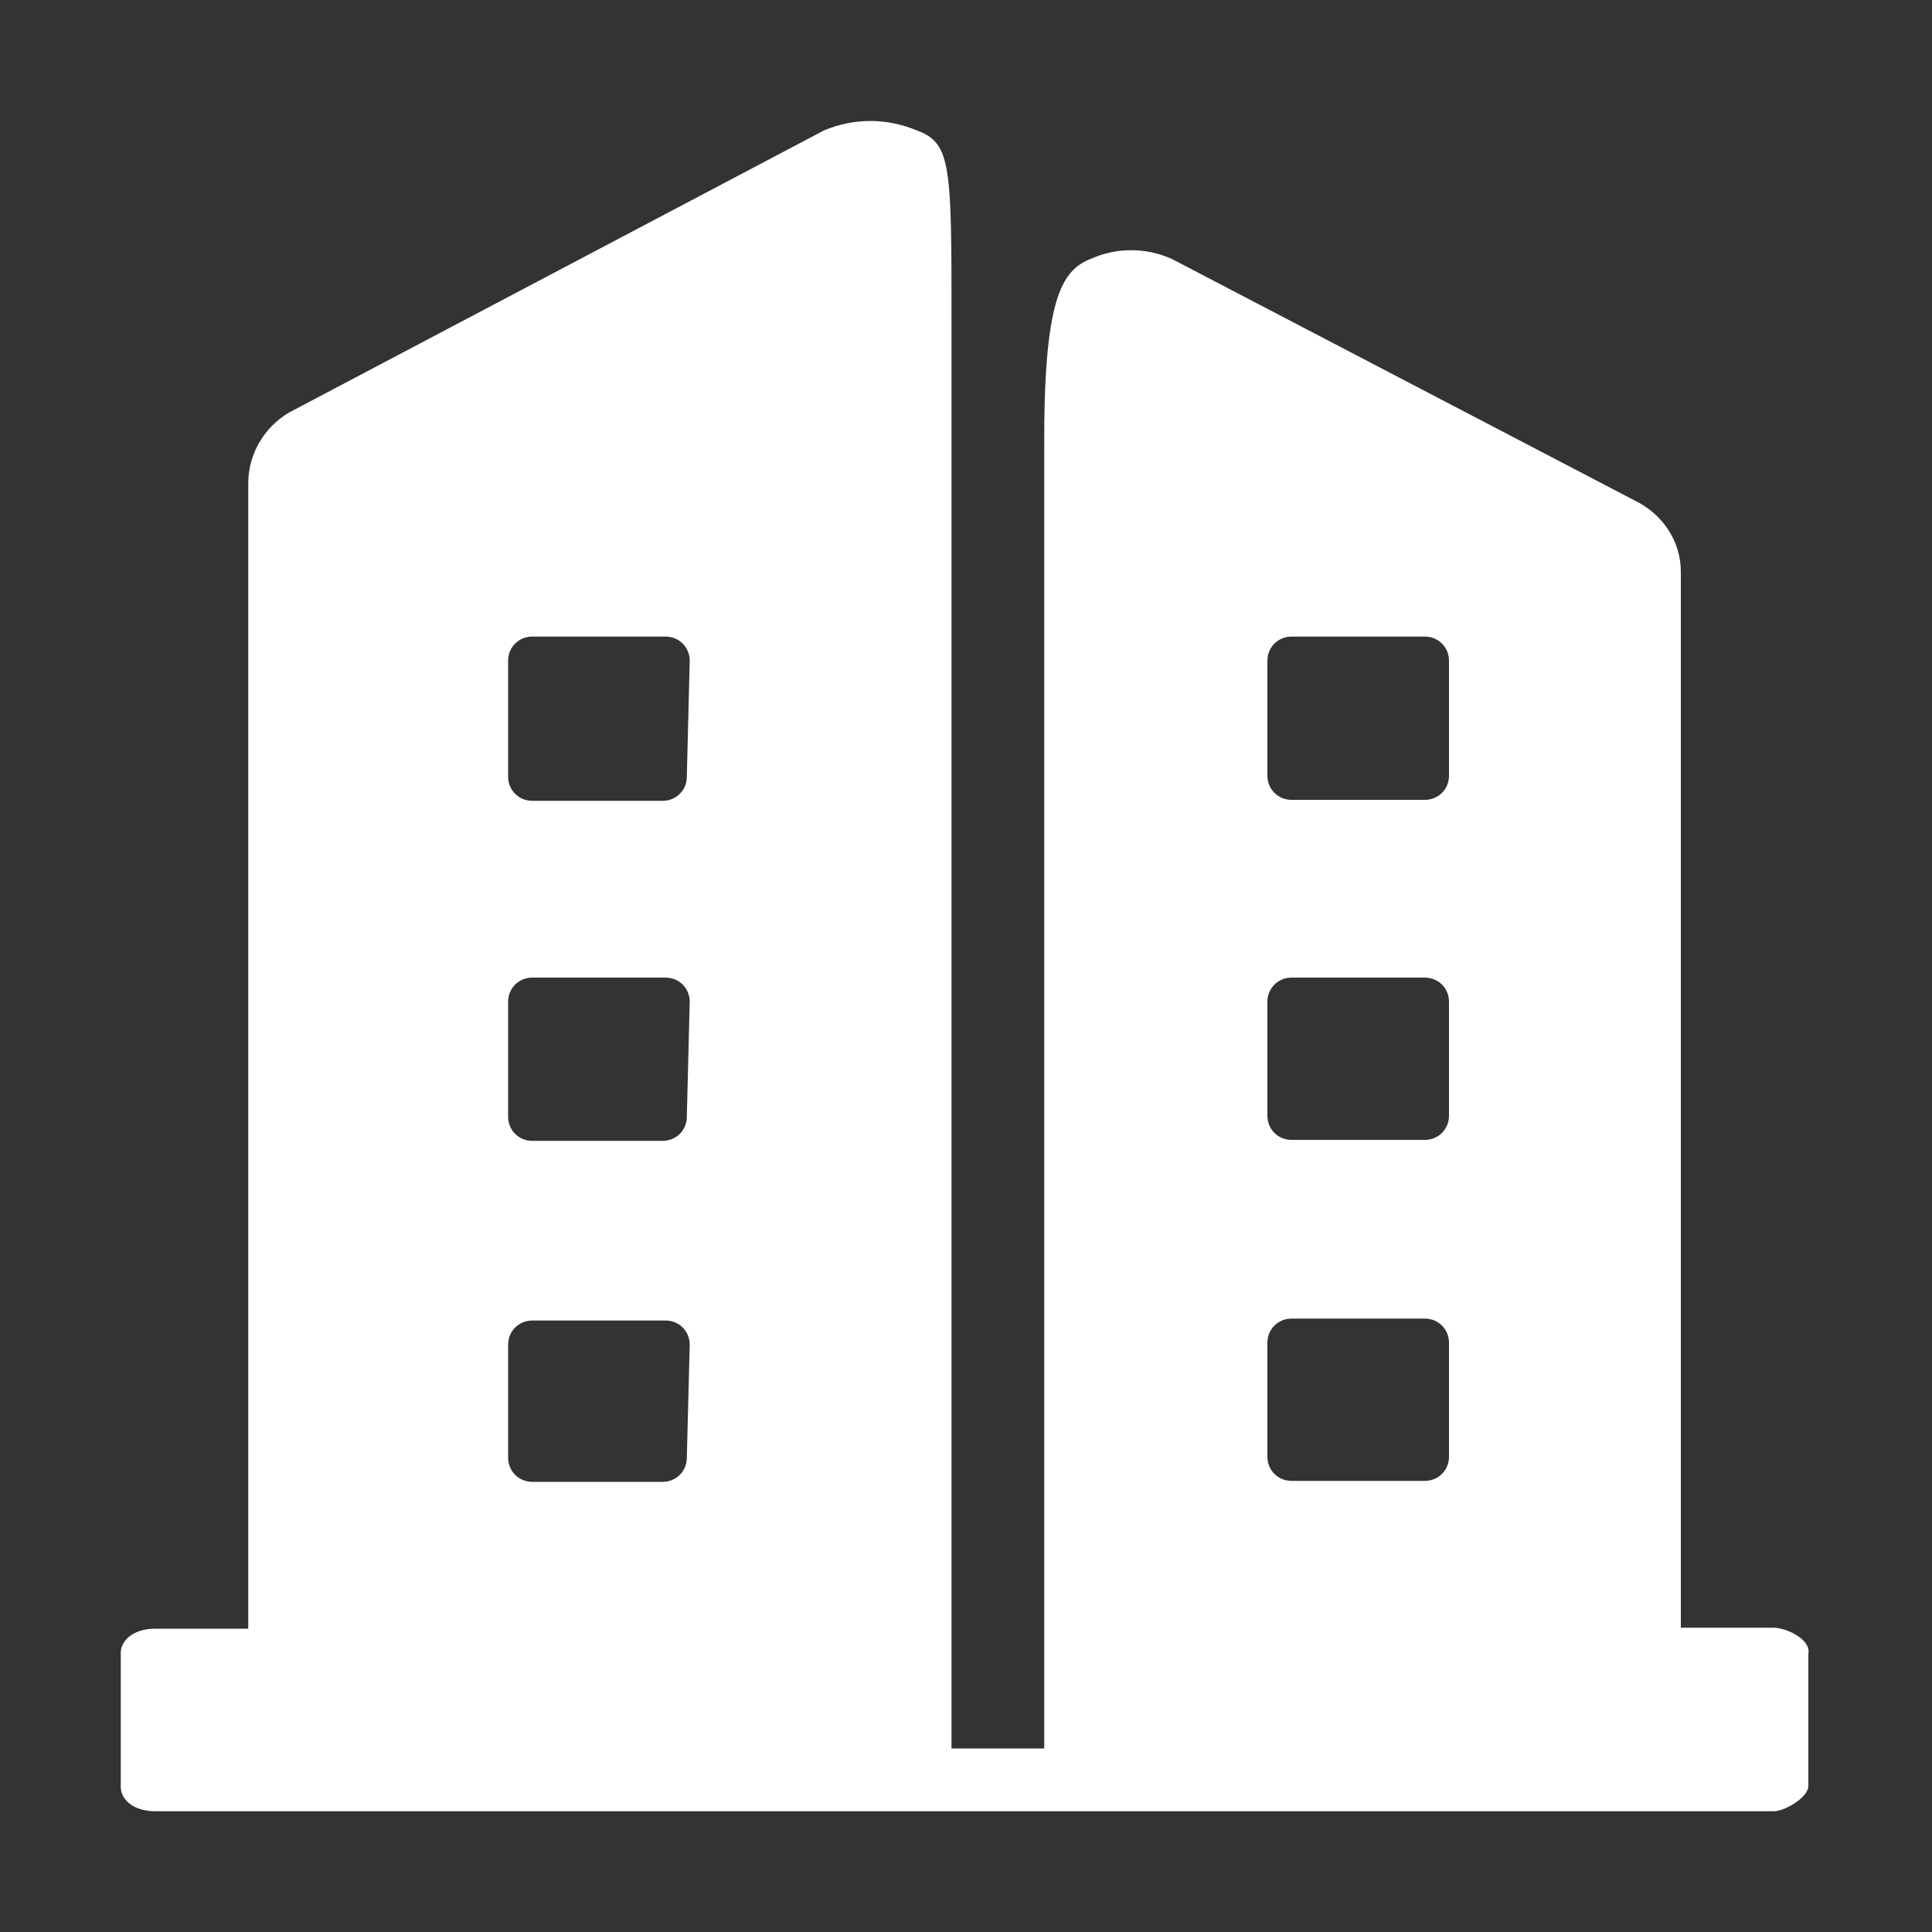
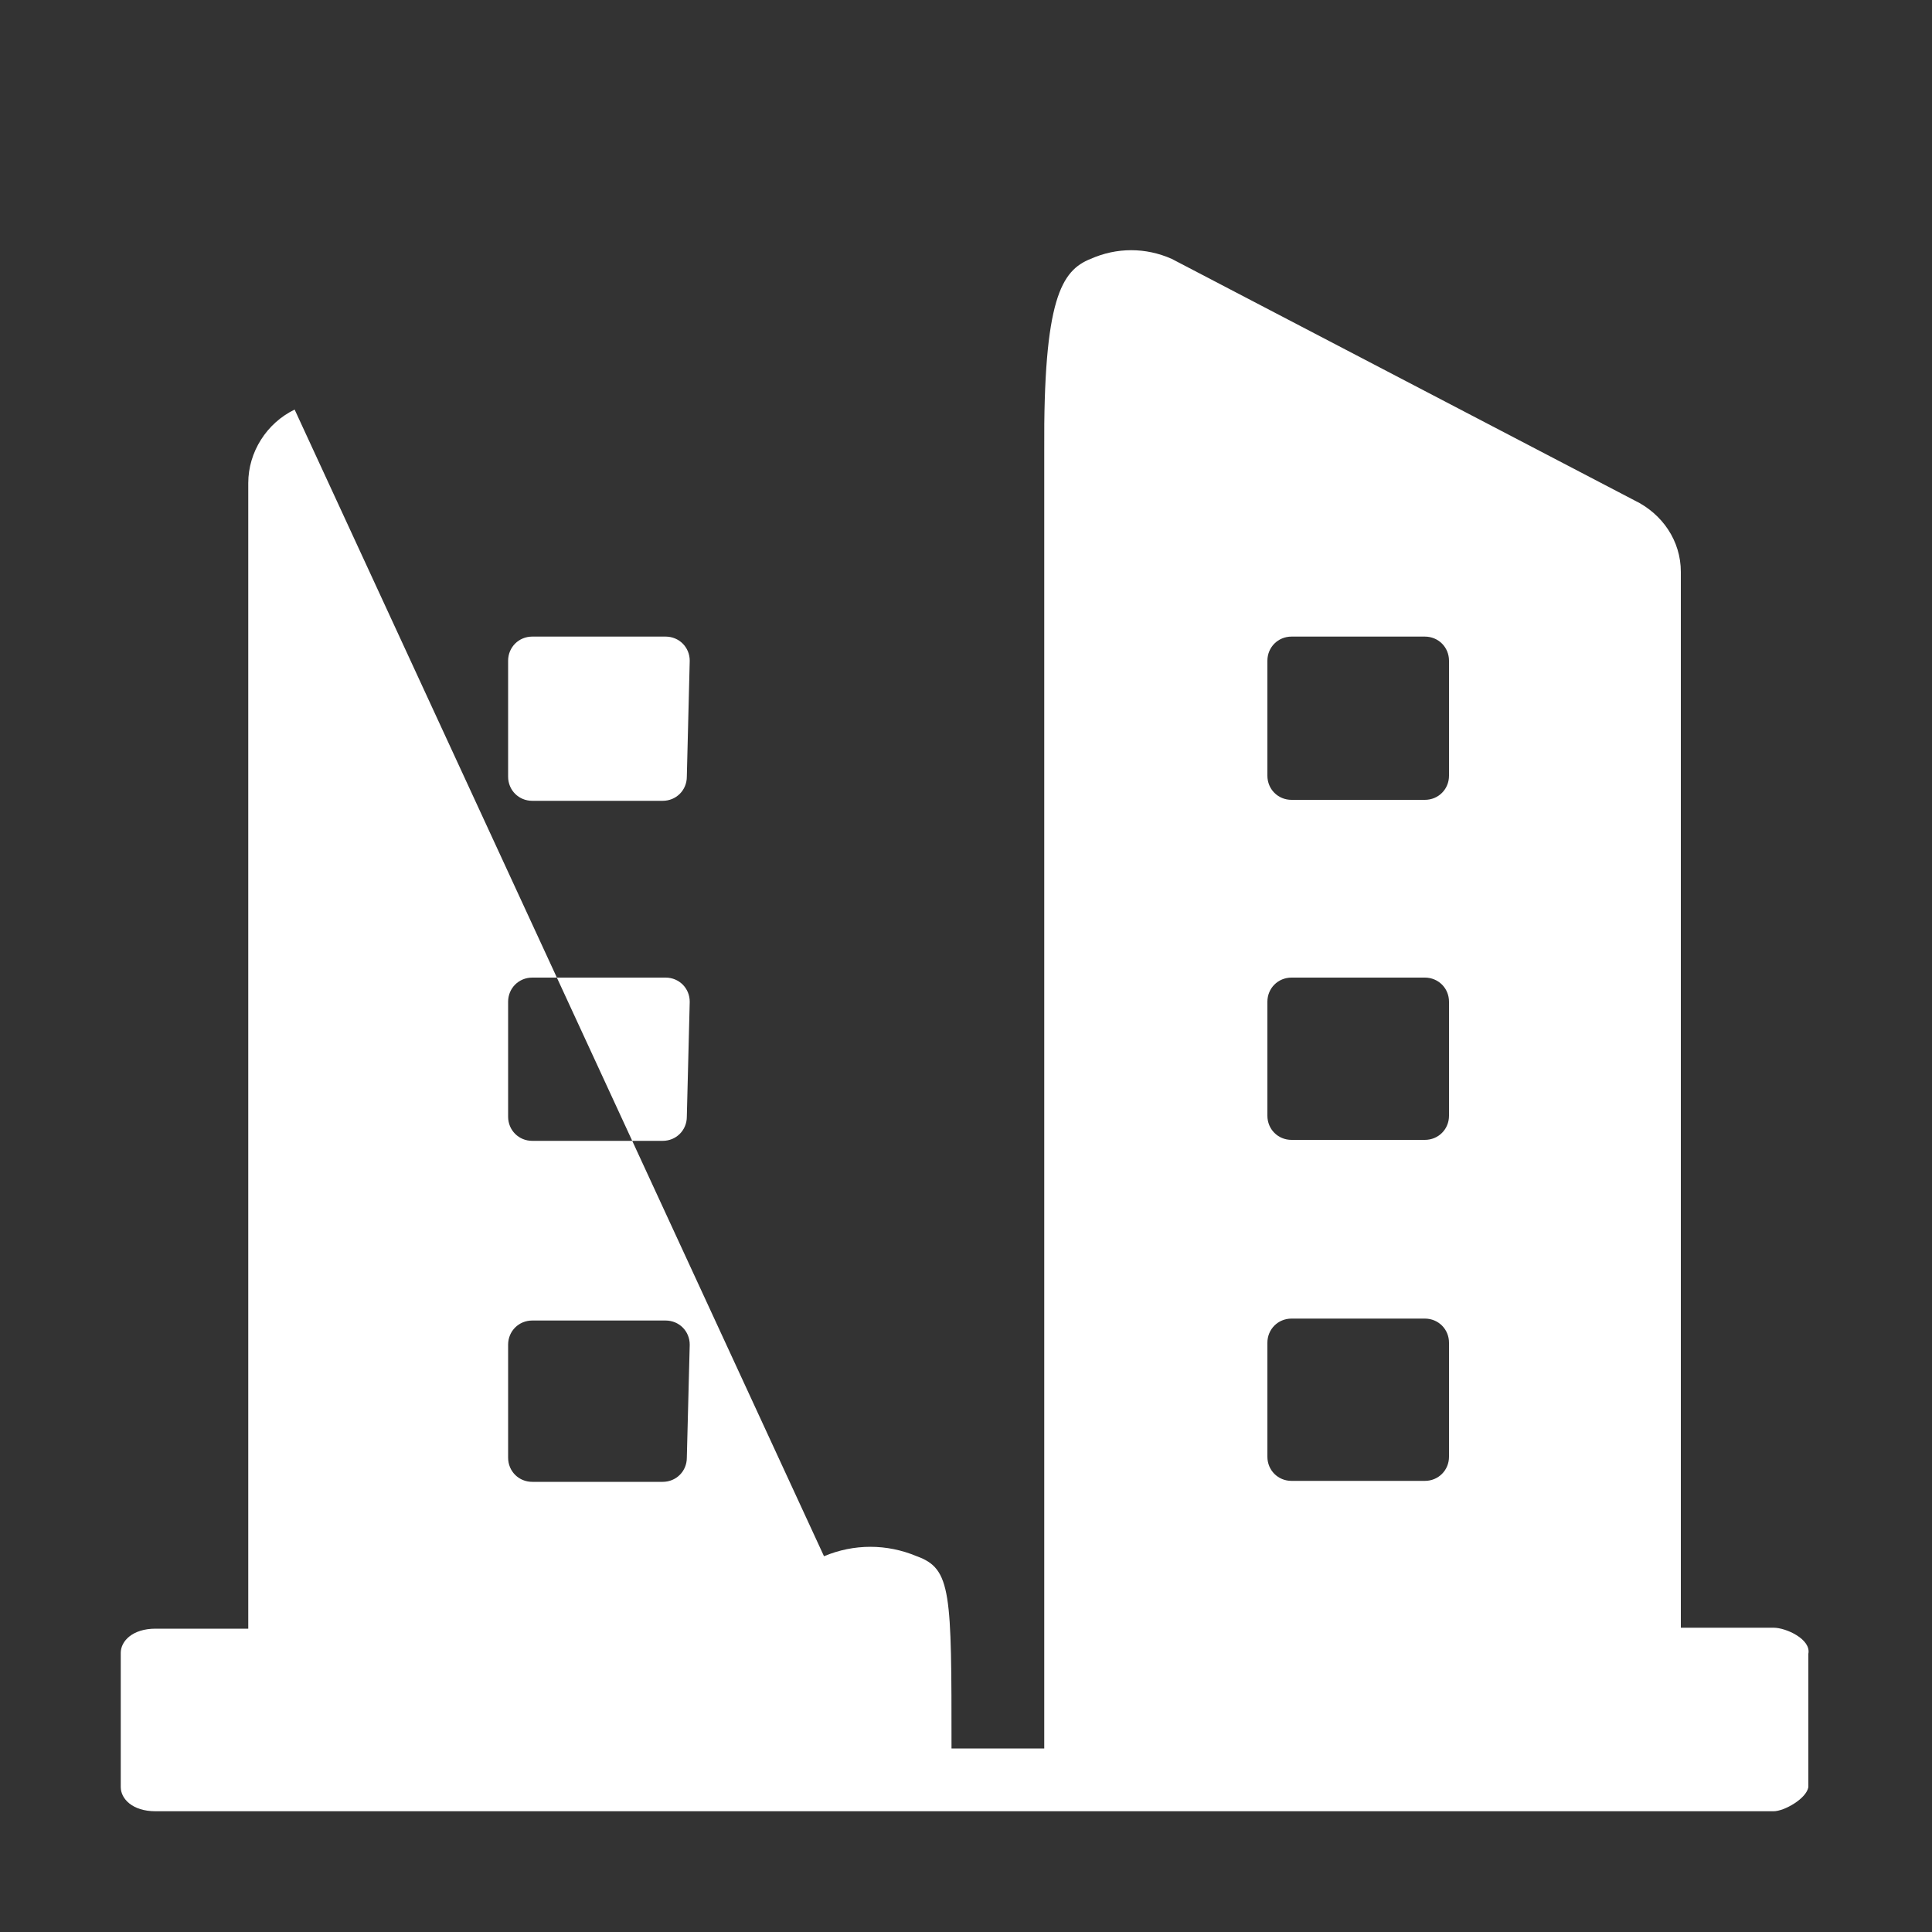
<svg xmlns="http://www.w3.org/2000/svg" t="1742145740821" class="icon" viewBox="0 0 1024 1024" version="1.1" p-id="9822" width="200" height="200">
  <rect x="0" y="0" width="1024" height="1024" fill="#333333" stroke="none" />
-   <path d="M940.032 862.72H890.88V303.104c0-16.384-9.728-30.72-24.576-37.888l-245.248-128c-13.824-6.144-29.184-6.144-43.008 0-15.36 6.144-25.088 20.992-24.576 101.888V926.72h-49.152V171.008c0-82.944 0-95.232-18.432-101.888-15.872-6.656-33.28-6.656-49.152 0L156.16 217.088c-14.848 7.168-24.576 22.528-24.576 38.912v607.232h-49.152c-12.288 0-18.432 6.656-18.432 12.8V947.2c0 6.144 6.144 12.8 18.432 12.8h857.6c5.632 0 17.408-6.656 18.432-12.8v-70.656c1.536-7.68-11.776-13.824-18.432-13.824zM364.032 772.608c0 7.168-5.632 12.8-12.8 12.8H282.112c-7.168 0-12.8-5.632-12.8-12.8v-59.904c0-7.168 5.632-12.8 12.8-12.8h70.656c7.168 0 12.8 5.632 12.8 12.8l-1.536 59.904z m0-180.736c0 7.168-5.632 12.8-12.8 12.8H282.112c-7.168 0-12.8-5.632-12.8-12.8v-60.928c0-7.168 5.632-12.8 12.8-12.8h70.656c7.168 0 12.8 5.632 12.8 12.8l-1.536 60.928z m0-180.224c0 7.168-5.632 12.8-12.8 12.8H282.112c-7.168 0-12.8-5.632-12.8-12.8v-61.44c0-7.168 5.632-12.8 12.8-12.8h70.656c7.168 0 12.8 5.632 12.8 12.8l-1.536 61.44z m403.968 360.448c0 7.168-5.632 12.8-12.8 12.8h-70.656c-7.168 0-12.8-5.632-12.8-12.8V711.68c0-7.168 5.632-12.8 12.8-12.8h70.656c7.168 0 12.8 5.632 12.8 12.8v60.416z m0-180.736c0 7.168-5.632 12.8-12.8 12.8h-70.656c-7.168 0-12.8-5.632-12.8-12.8v-60.416c0-7.168 5.632-12.8 12.8-12.8h70.656c7.168 0 12.8 5.632 12.8 12.8v60.416z m0-180.224c0 7.168-5.632 12.8-12.8 12.8h-70.656c-7.168 0-12.8-5.632-12.8-12.8V350.208c0-7.168 5.632-12.8 12.8-12.8h70.656c7.168 0 12.8 5.632 12.8 12.8v60.928z" fill="#ffffff" p-id="9823" />
+   <path d="M940.032 862.72H890.88V303.104c0-16.384-9.728-30.72-24.576-37.888l-245.248-128c-13.824-6.144-29.184-6.144-43.008 0-15.36 6.144-25.088 20.992-24.576 101.888V926.72h-49.152c0-82.944 0-95.232-18.432-101.888-15.872-6.656-33.28-6.656-49.152 0L156.16 217.088c-14.848 7.168-24.576 22.528-24.576 38.912v607.232h-49.152c-12.288 0-18.432 6.656-18.432 12.8V947.2c0 6.144 6.144 12.8 18.432 12.8h857.6c5.632 0 17.408-6.656 18.432-12.8v-70.656c1.536-7.68-11.776-13.824-18.432-13.824zM364.032 772.608c0 7.168-5.632 12.8-12.8 12.8H282.112c-7.168 0-12.8-5.632-12.8-12.8v-59.904c0-7.168 5.632-12.8 12.8-12.8h70.656c7.168 0 12.8 5.632 12.8 12.8l-1.536 59.904z m0-180.736c0 7.168-5.632 12.8-12.8 12.8H282.112c-7.168 0-12.8-5.632-12.8-12.8v-60.928c0-7.168 5.632-12.8 12.8-12.8h70.656c7.168 0 12.8 5.632 12.8 12.8l-1.536 60.928z m0-180.224c0 7.168-5.632 12.8-12.8 12.8H282.112c-7.168 0-12.8-5.632-12.8-12.8v-61.44c0-7.168 5.632-12.8 12.8-12.8h70.656c7.168 0 12.8 5.632 12.8 12.8l-1.536 61.44z m403.968 360.448c0 7.168-5.632 12.8-12.8 12.8h-70.656c-7.168 0-12.8-5.632-12.8-12.8V711.68c0-7.168 5.632-12.8 12.8-12.8h70.656c7.168 0 12.8 5.632 12.8 12.8v60.416z m0-180.736c0 7.168-5.632 12.8-12.8 12.8h-70.656c-7.168 0-12.8-5.632-12.8-12.8v-60.416c0-7.168 5.632-12.8 12.8-12.8h70.656c7.168 0 12.8 5.632 12.8 12.8v60.416z m0-180.224c0 7.168-5.632 12.8-12.8 12.8h-70.656c-7.168 0-12.8-5.632-12.8-12.8V350.208c0-7.168 5.632-12.8 12.8-12.8h70.656c7.168 0 12.8 5.632 12.8 12.8v60.928z" fill="#ffffff" p-id="9823" />
</svg>